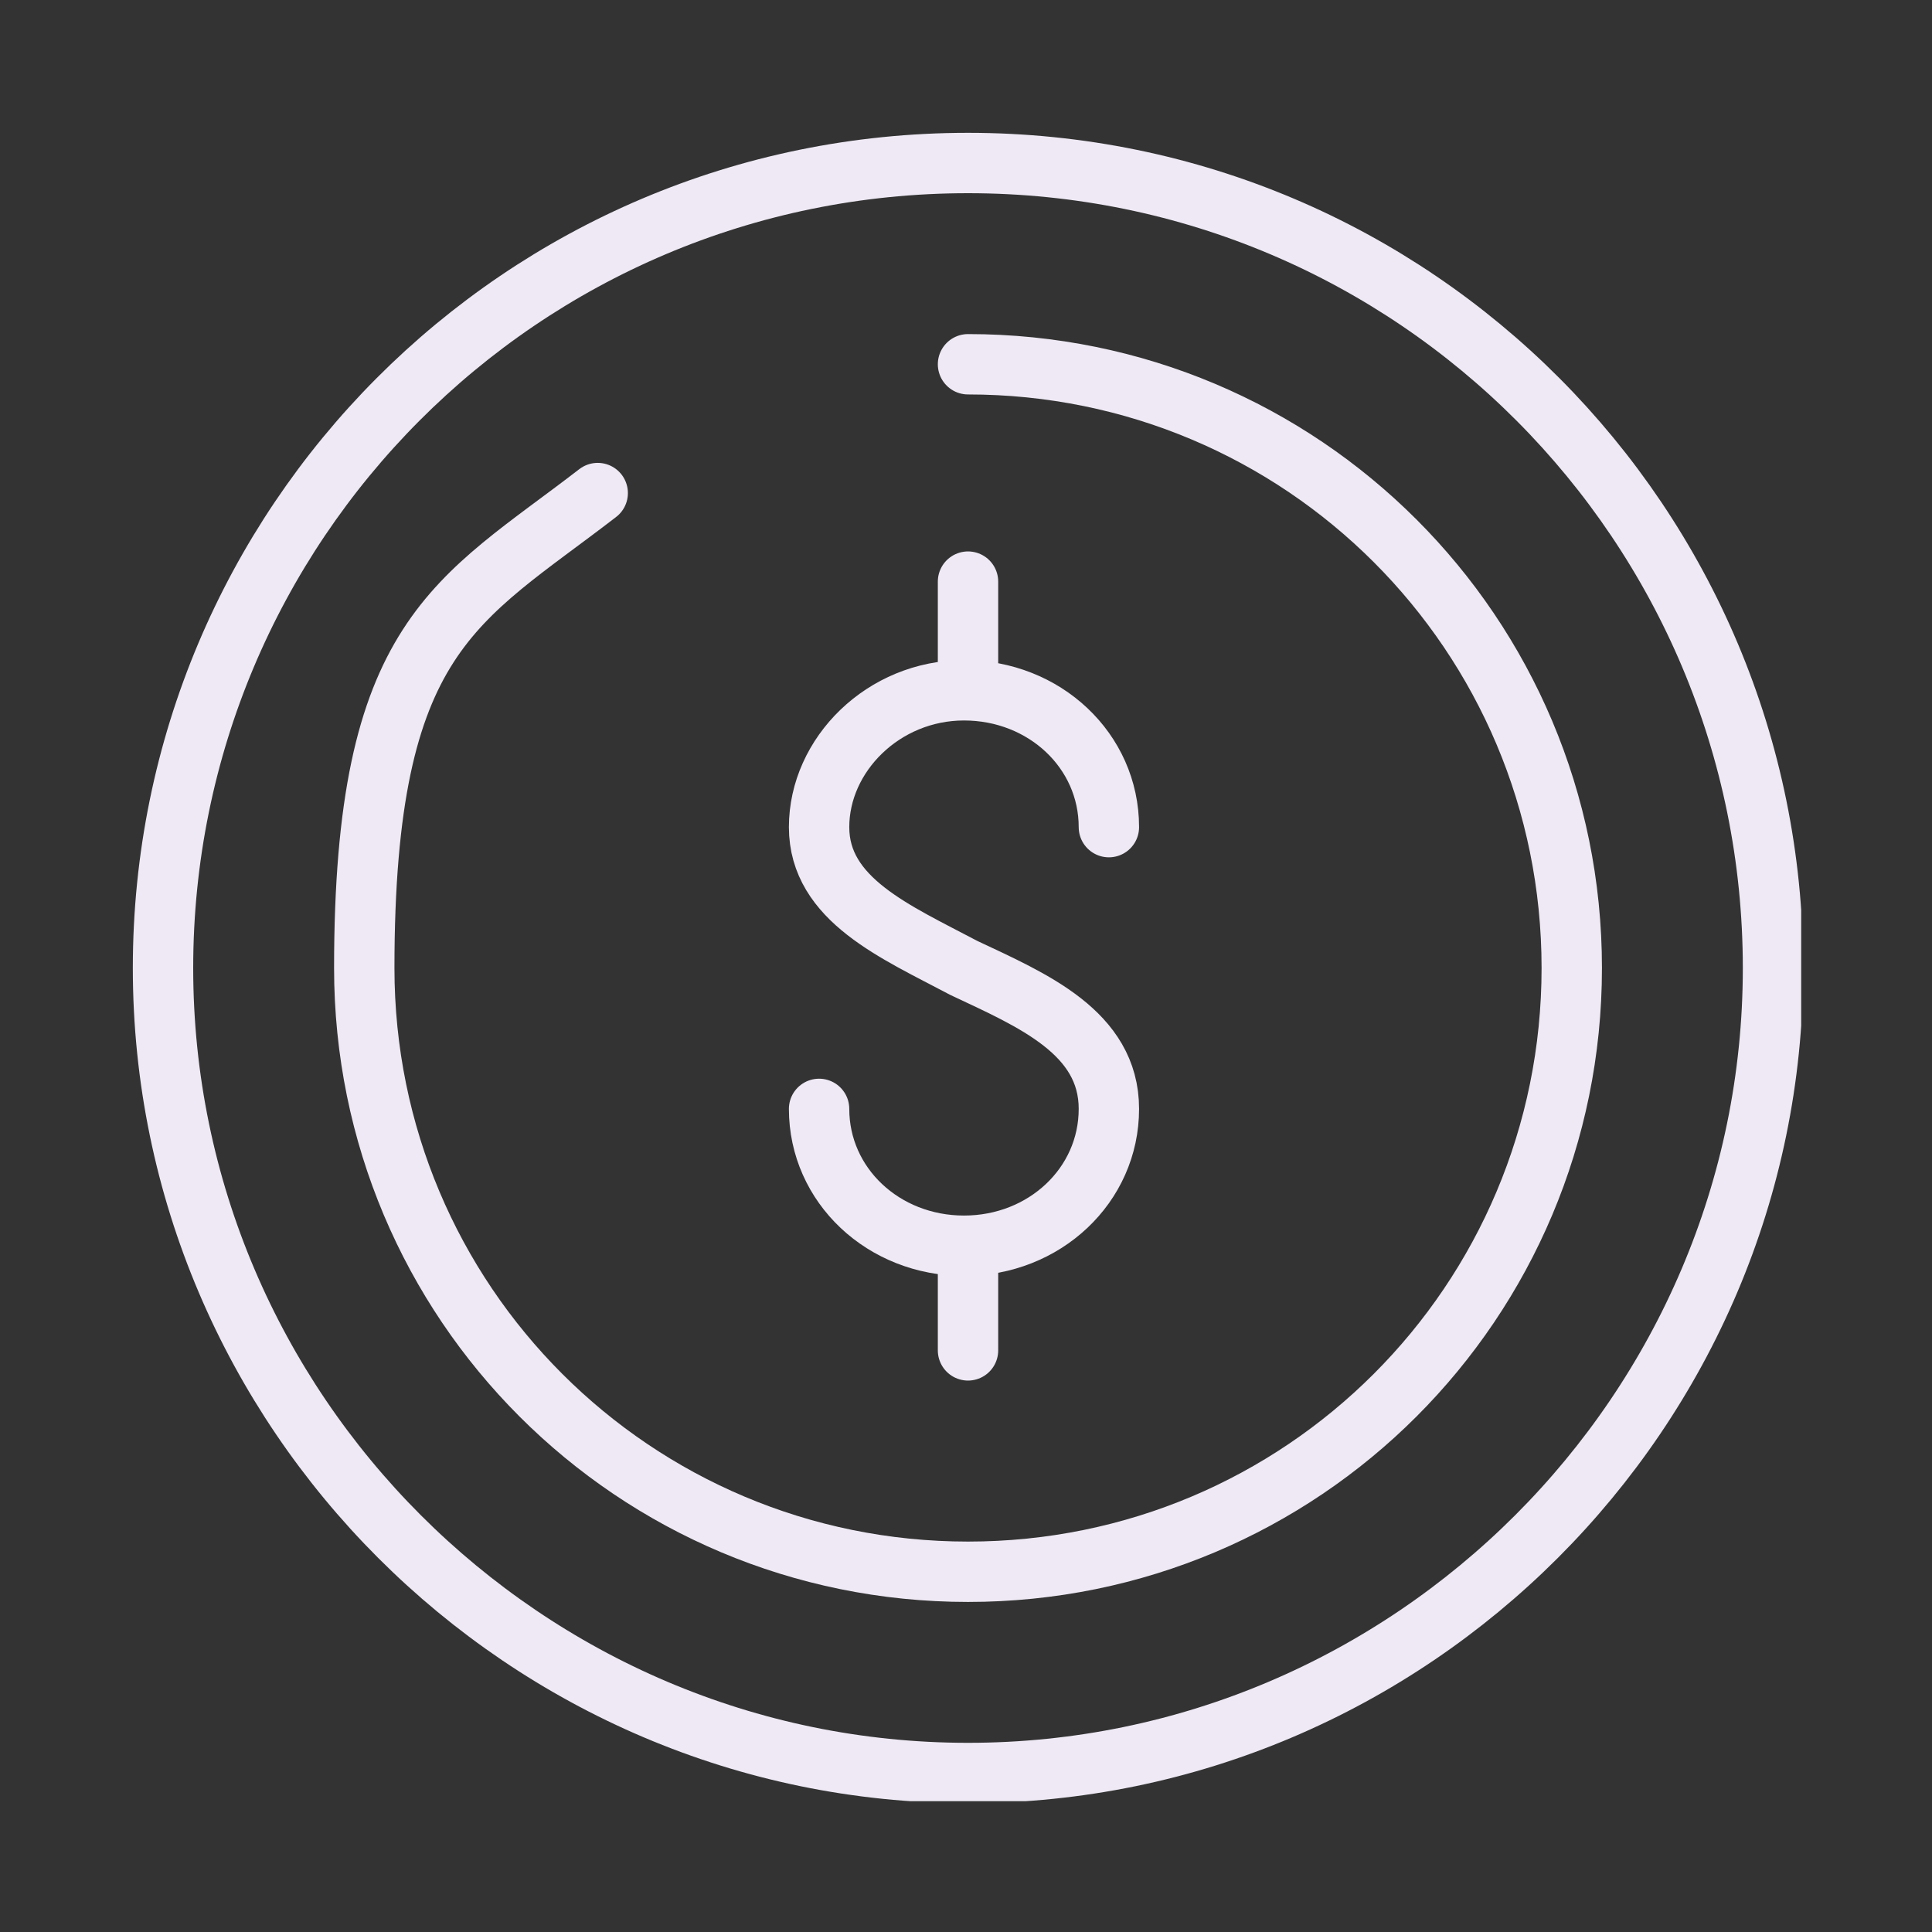
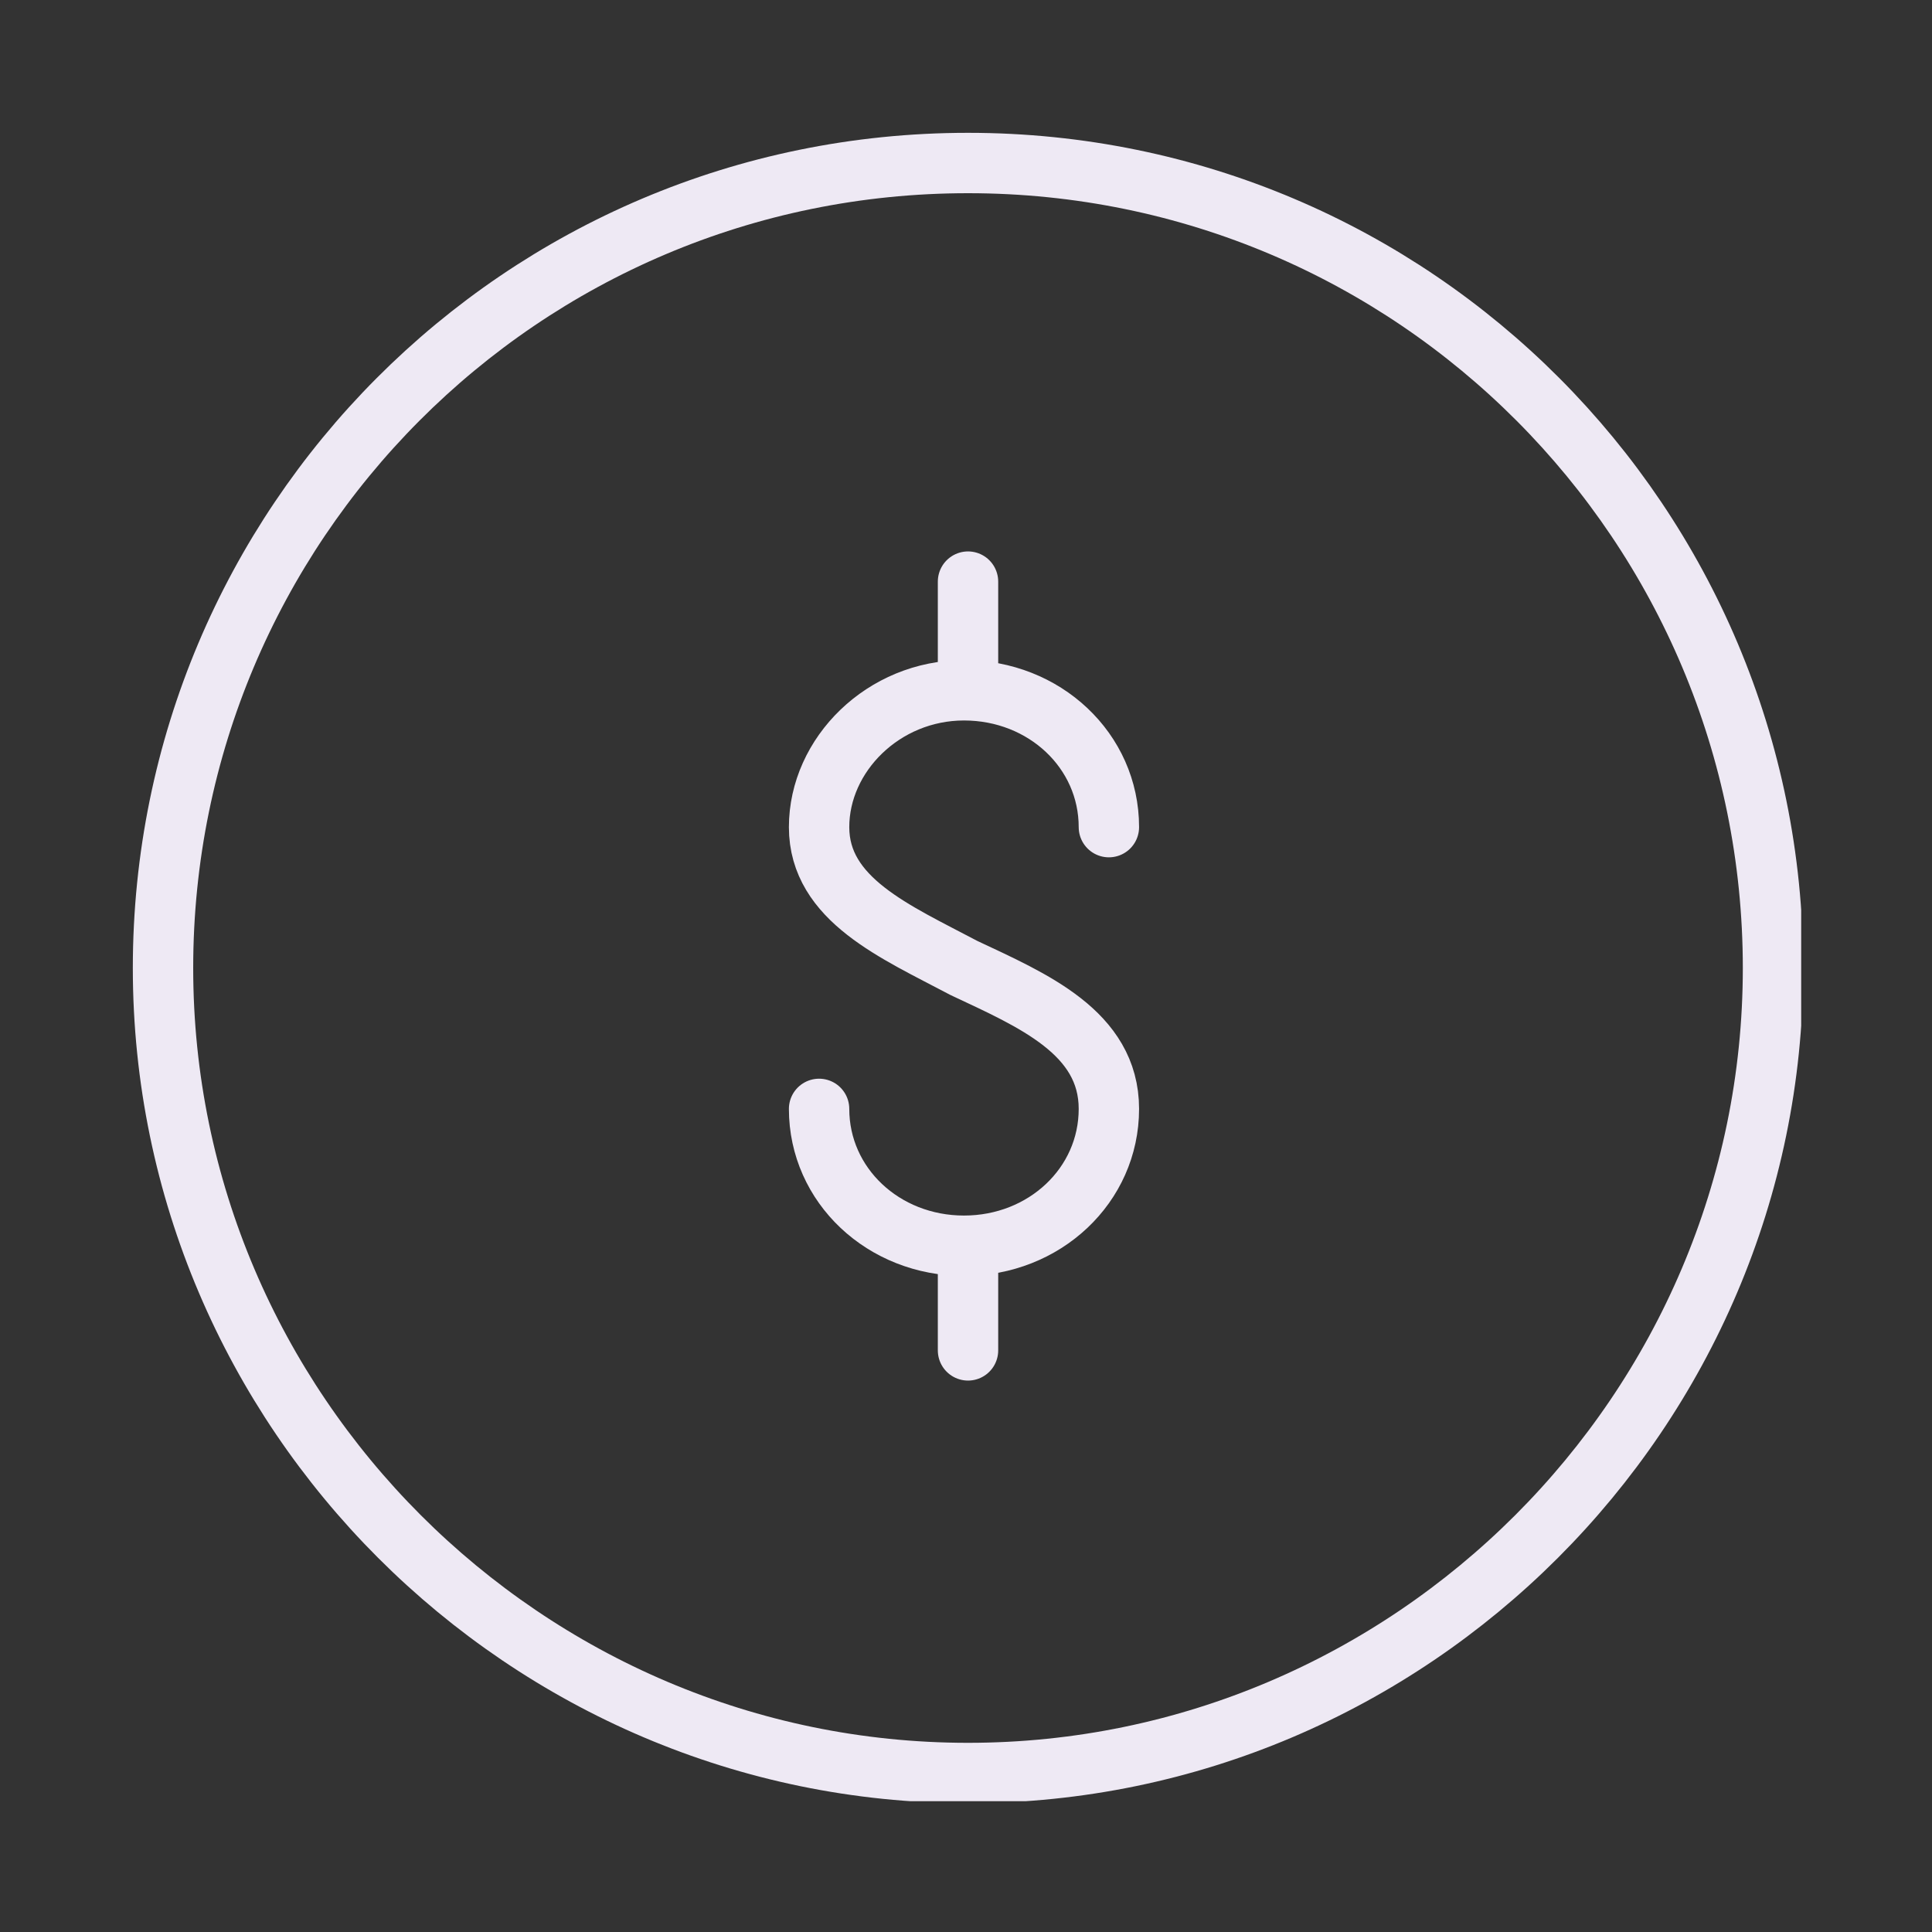
<svg xmlns="http://www.w3.org/2000/svg" width="48" height="48" viewBox="0 0 48 48" fill="none">
  <rect x="0" y="0" width="48" height="48" fill="#333333" stroke="none" />
  <g clip-path="url(#clip0_1301_1585)">
    <path d="M24.05 33.55V30.95M24.05 17.05V14.45M20.35 27.55C20.35 29.45 21.95 30.95 23.95 30.95C25.95 30.95 27.55 29.45 27.55 27.55C27.55 25.65 25.65 24.85 23.95 24.05C22.25 23.15 20.35 22.35 20.35 20.55C20.35 18.75 21.95 17.15 23.95 17.15C25.95 17.15 27.55 18.65 27.55 20.55" stroke="#EEE9F4" stroke-width="1.5" stroke-linecap="round" stroke-linejoin="round" />
    <path d="M44.05 24.05C44.05 35.05 35.05 44.05 24.05 44.05C13.05 44.05 4.05 35.05 4.05 24.05C4.05 13.05 12.95 4.05 24.05 4.05C35.15 4.05 44.05 13.05 44.05 24.05Z" stroke="#EEE9F4" stroke-width="1.5" stroke-linejoin="round" />
-     <path d="M24.05 9.05C32.35 9.05 39.05 15.75 39.05 24.05C39.05 32.35 32.35 39.05 24.05 39.05C15.75 39.05 9.05 32.35 9.05 24.05C9.05 15.75 11.35 14.95 14.85 12.25" stroke="#EEE9F4" stroke-width="1.5" stroke-linecap="round" stroke-linejoin="round" />
  </g>
  <defs>
    <clipPath id="clip0_1301_1585">
      <rect width="41.5" height="41.5" fill="white" transform="translate(3.25 3.25)" />
    </clipPath>
  </defs>
</svg>